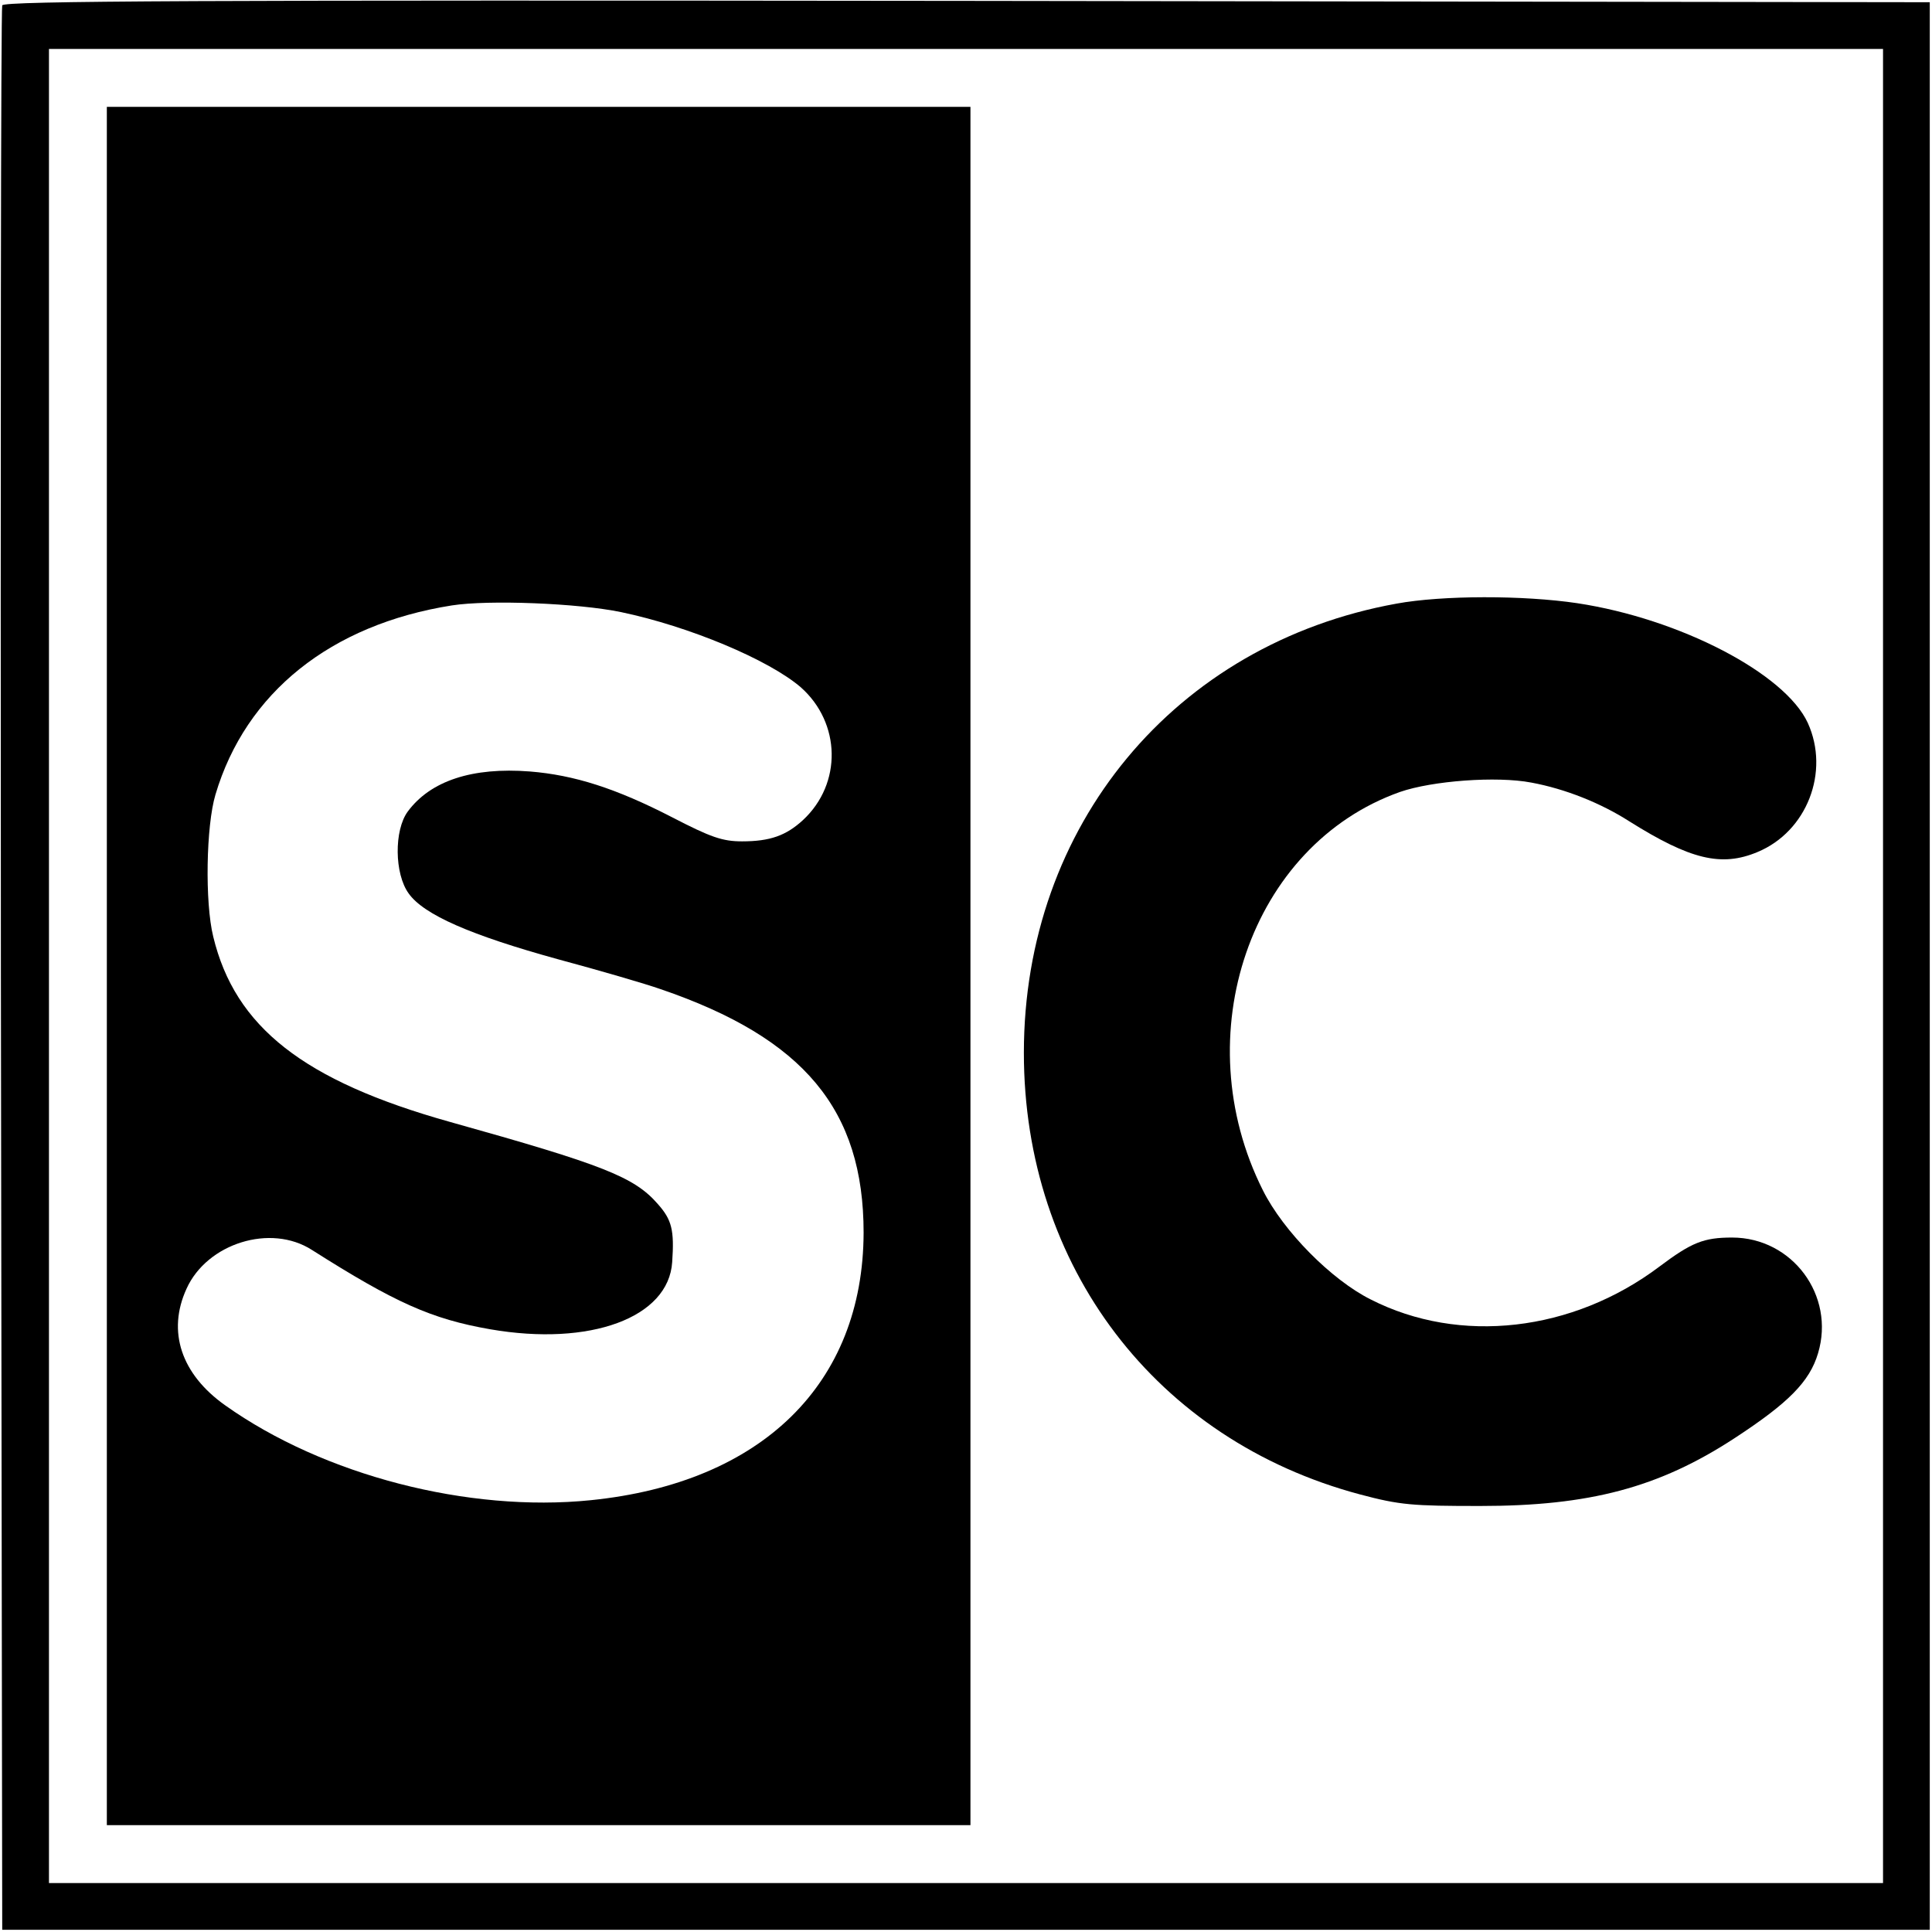
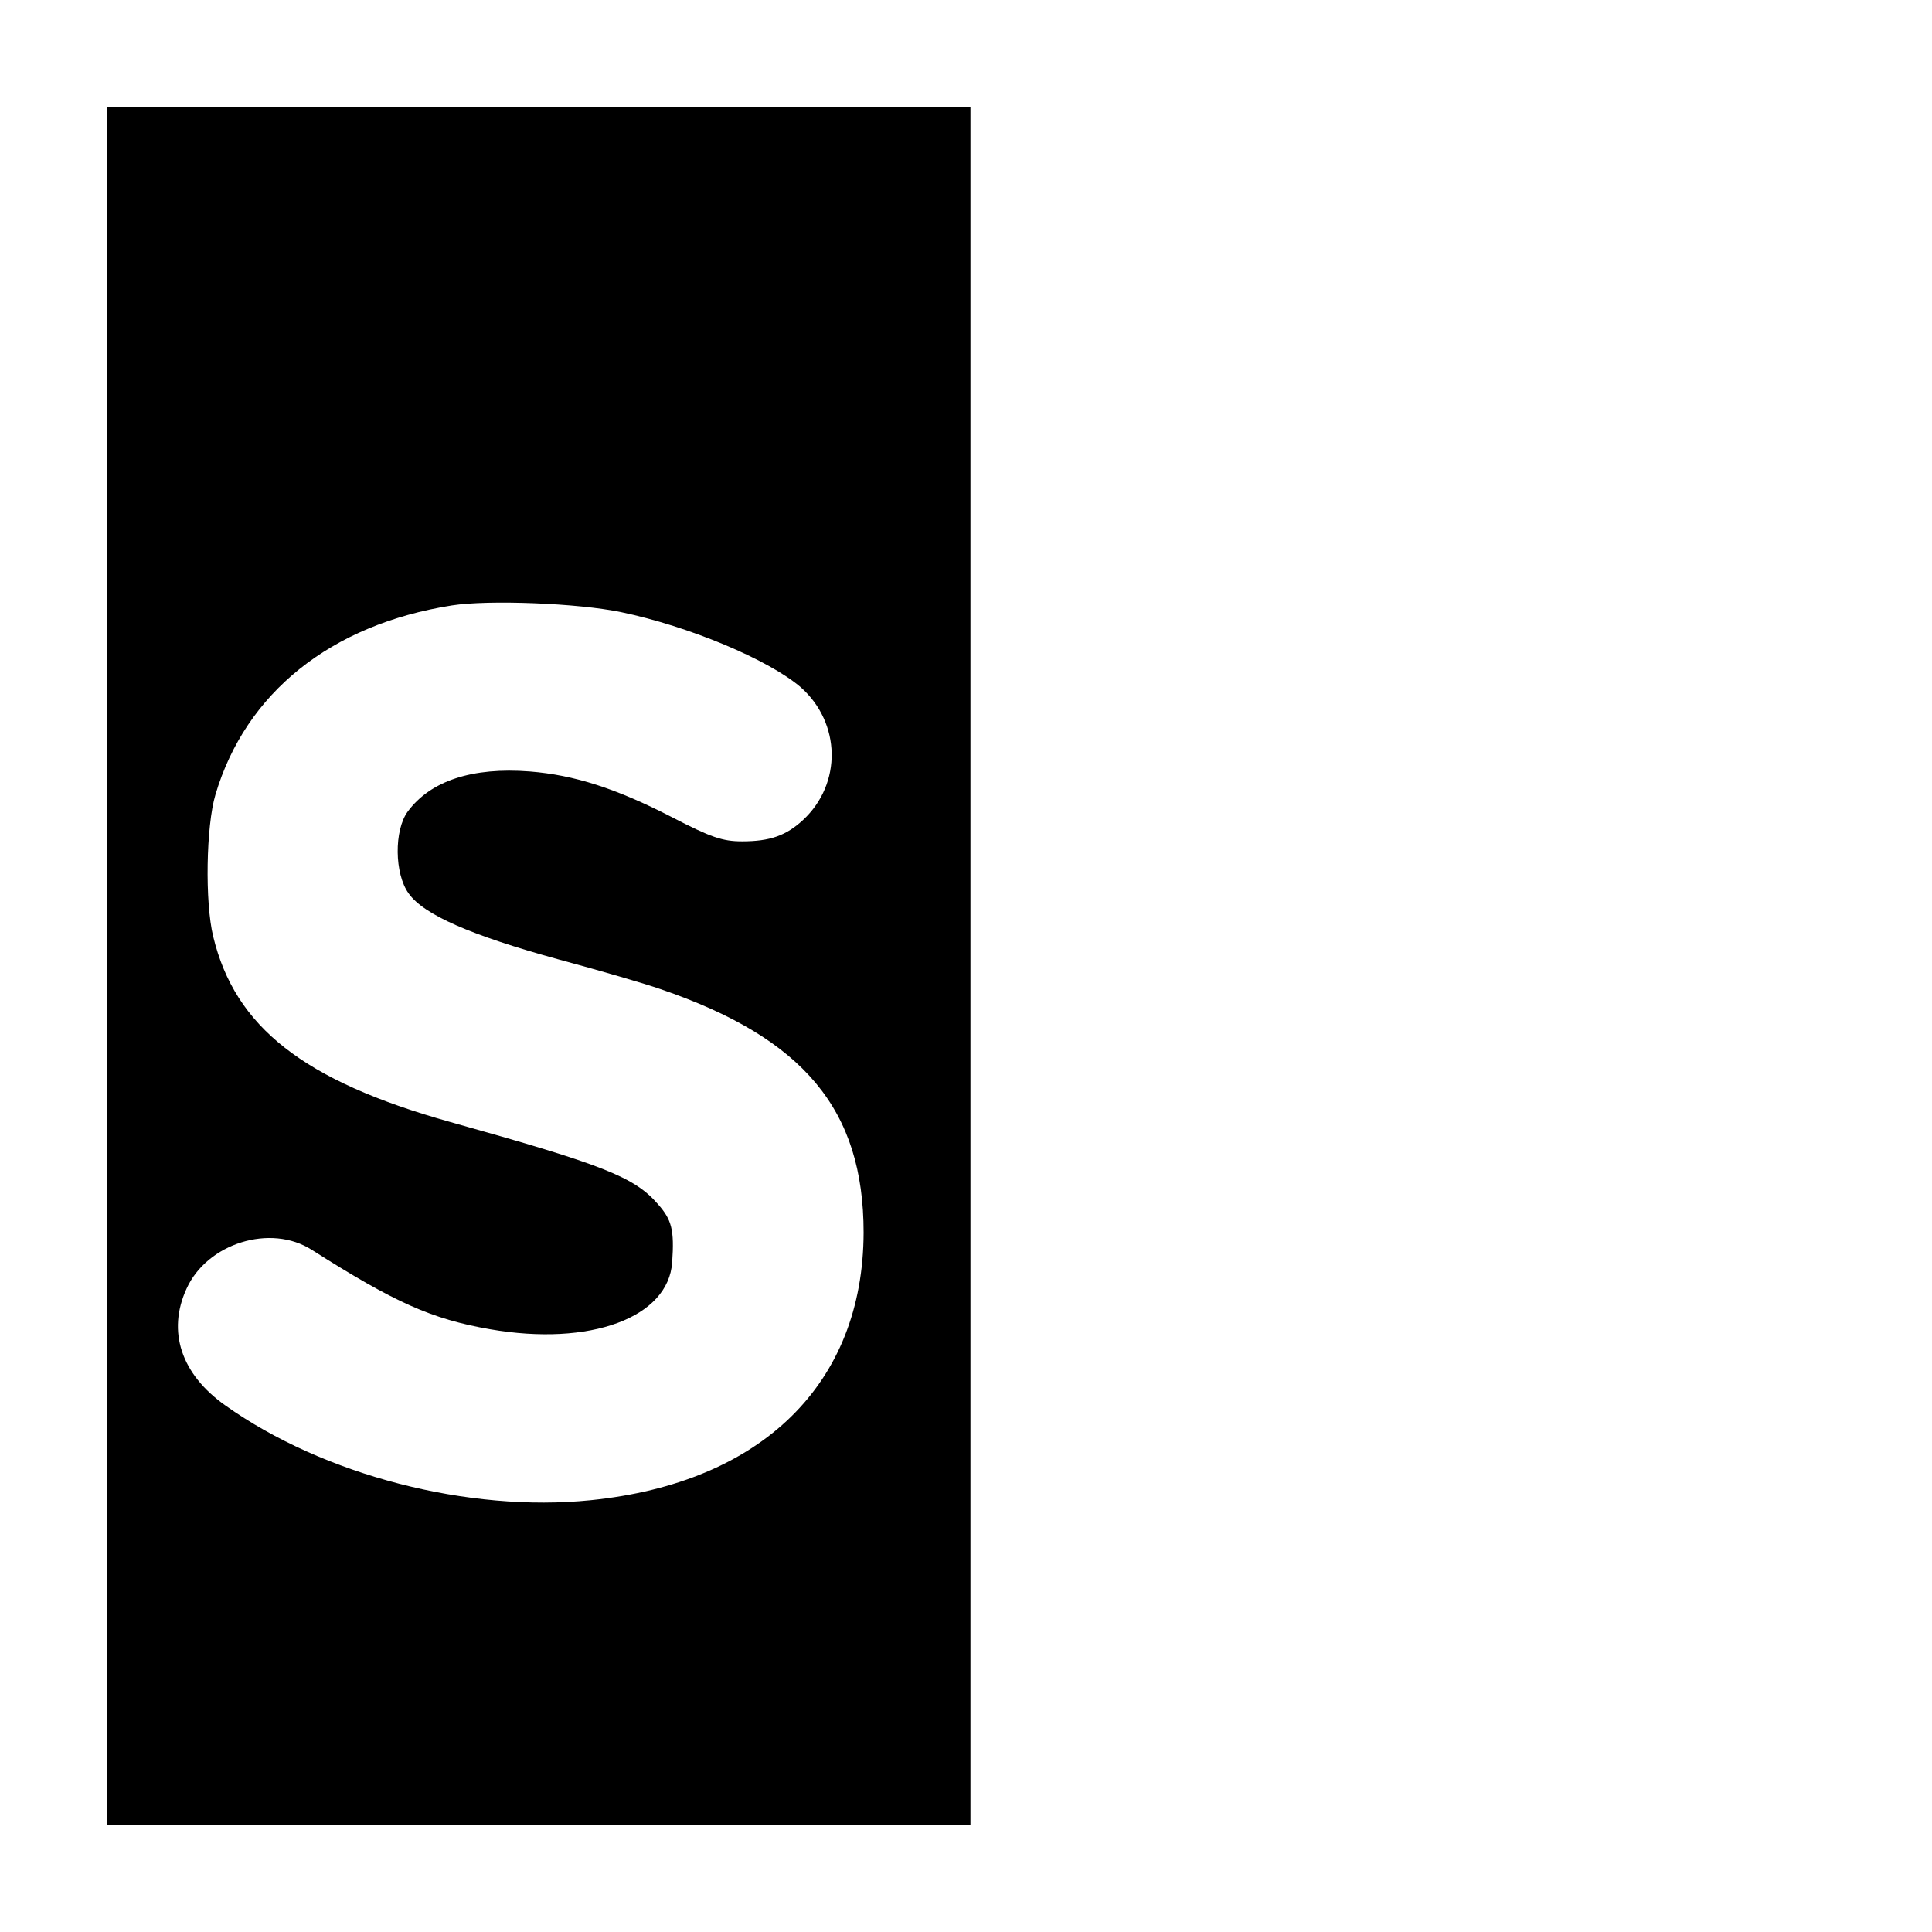
<svg xmlns="http://www.w3.org/2000/svg" version="1.0" width="434pt" height="434pt" viewBox="0 0 434 434" preserveAspectRatio="xMidYMid meet">
  <g transform="translate(0,434) scale(0.1,-0.1)" fill="#000000" stroke="none">
-     <path d="M5 4328 c-3 -7 -4 -983 -3 -2168 l3 -2155 2165 0 2165 0 0 2165 0 2165 -2163 3 c-1725 2 -2164 0 -2167 -10z m4225 -2158 l0 -2060 -2060 0 -2060 0 0 2060 0 2060 2060 0 2060 0 0 -2060z" />
    <path d="M240 2170 l0 -1930 970 0 970 0 0 1930 0 1930 -970 0 -970 0 0 -1930z m1155 795 c153 -32 332 -107 404 -169 90 -80 93 -216 5 -298 -38 -35 -74 -48 -137 -48 -44 0 -70 9 -157 54 -126 65 -220 95 -320 103 -129 10 -223 -21 -274 -90 -31 -42 -30 -140 2 -184 34 -48 140 -94 336 -148 93 -25 196 -55 230 -67 322 -110 456 -271 456 -547 -1 -339 -228 -562 -613 -601 -275 -28 -600 56 -821 213 -99 70 -131 166 -87 262 46 102 189 147 282 87 186 -118 268 -155 400 -178 225 -39 401 26 409 151 5 72 -1 95 -32 130 -53 61 -121 88 -468 185 -328 92 -482 213 -531 416 -19 77 -16 249 5 319 68 229 259 382 531 425 83 13 284 5 380 -15z" />
-     <path d="M3137 2984 c-498 -90 -837 -499 -837 -1009 0 -480 297 -870 755 -992 90 -24 118 -26 270 -26 245 0 401 41 571 152 121 79 169 127 188 191 39 130 -58 260 -193 260 -64 0 -91 -11 -163 -65 -195 -147 -449 -176 -649 -74 -88 44 -196 153 -242 245 -175 348 -28 776 308 895 72 25 217 36 295 21 76 -14 156 -46 220 -87 137 -86 207 -103 288 -69 111 46 163 180 113 290 -51 111 -287 234 -518 269 -121 18 -302 18 -406 -1z" />
+     <path d="M3137 2984 z" />
  </g>
</svg>